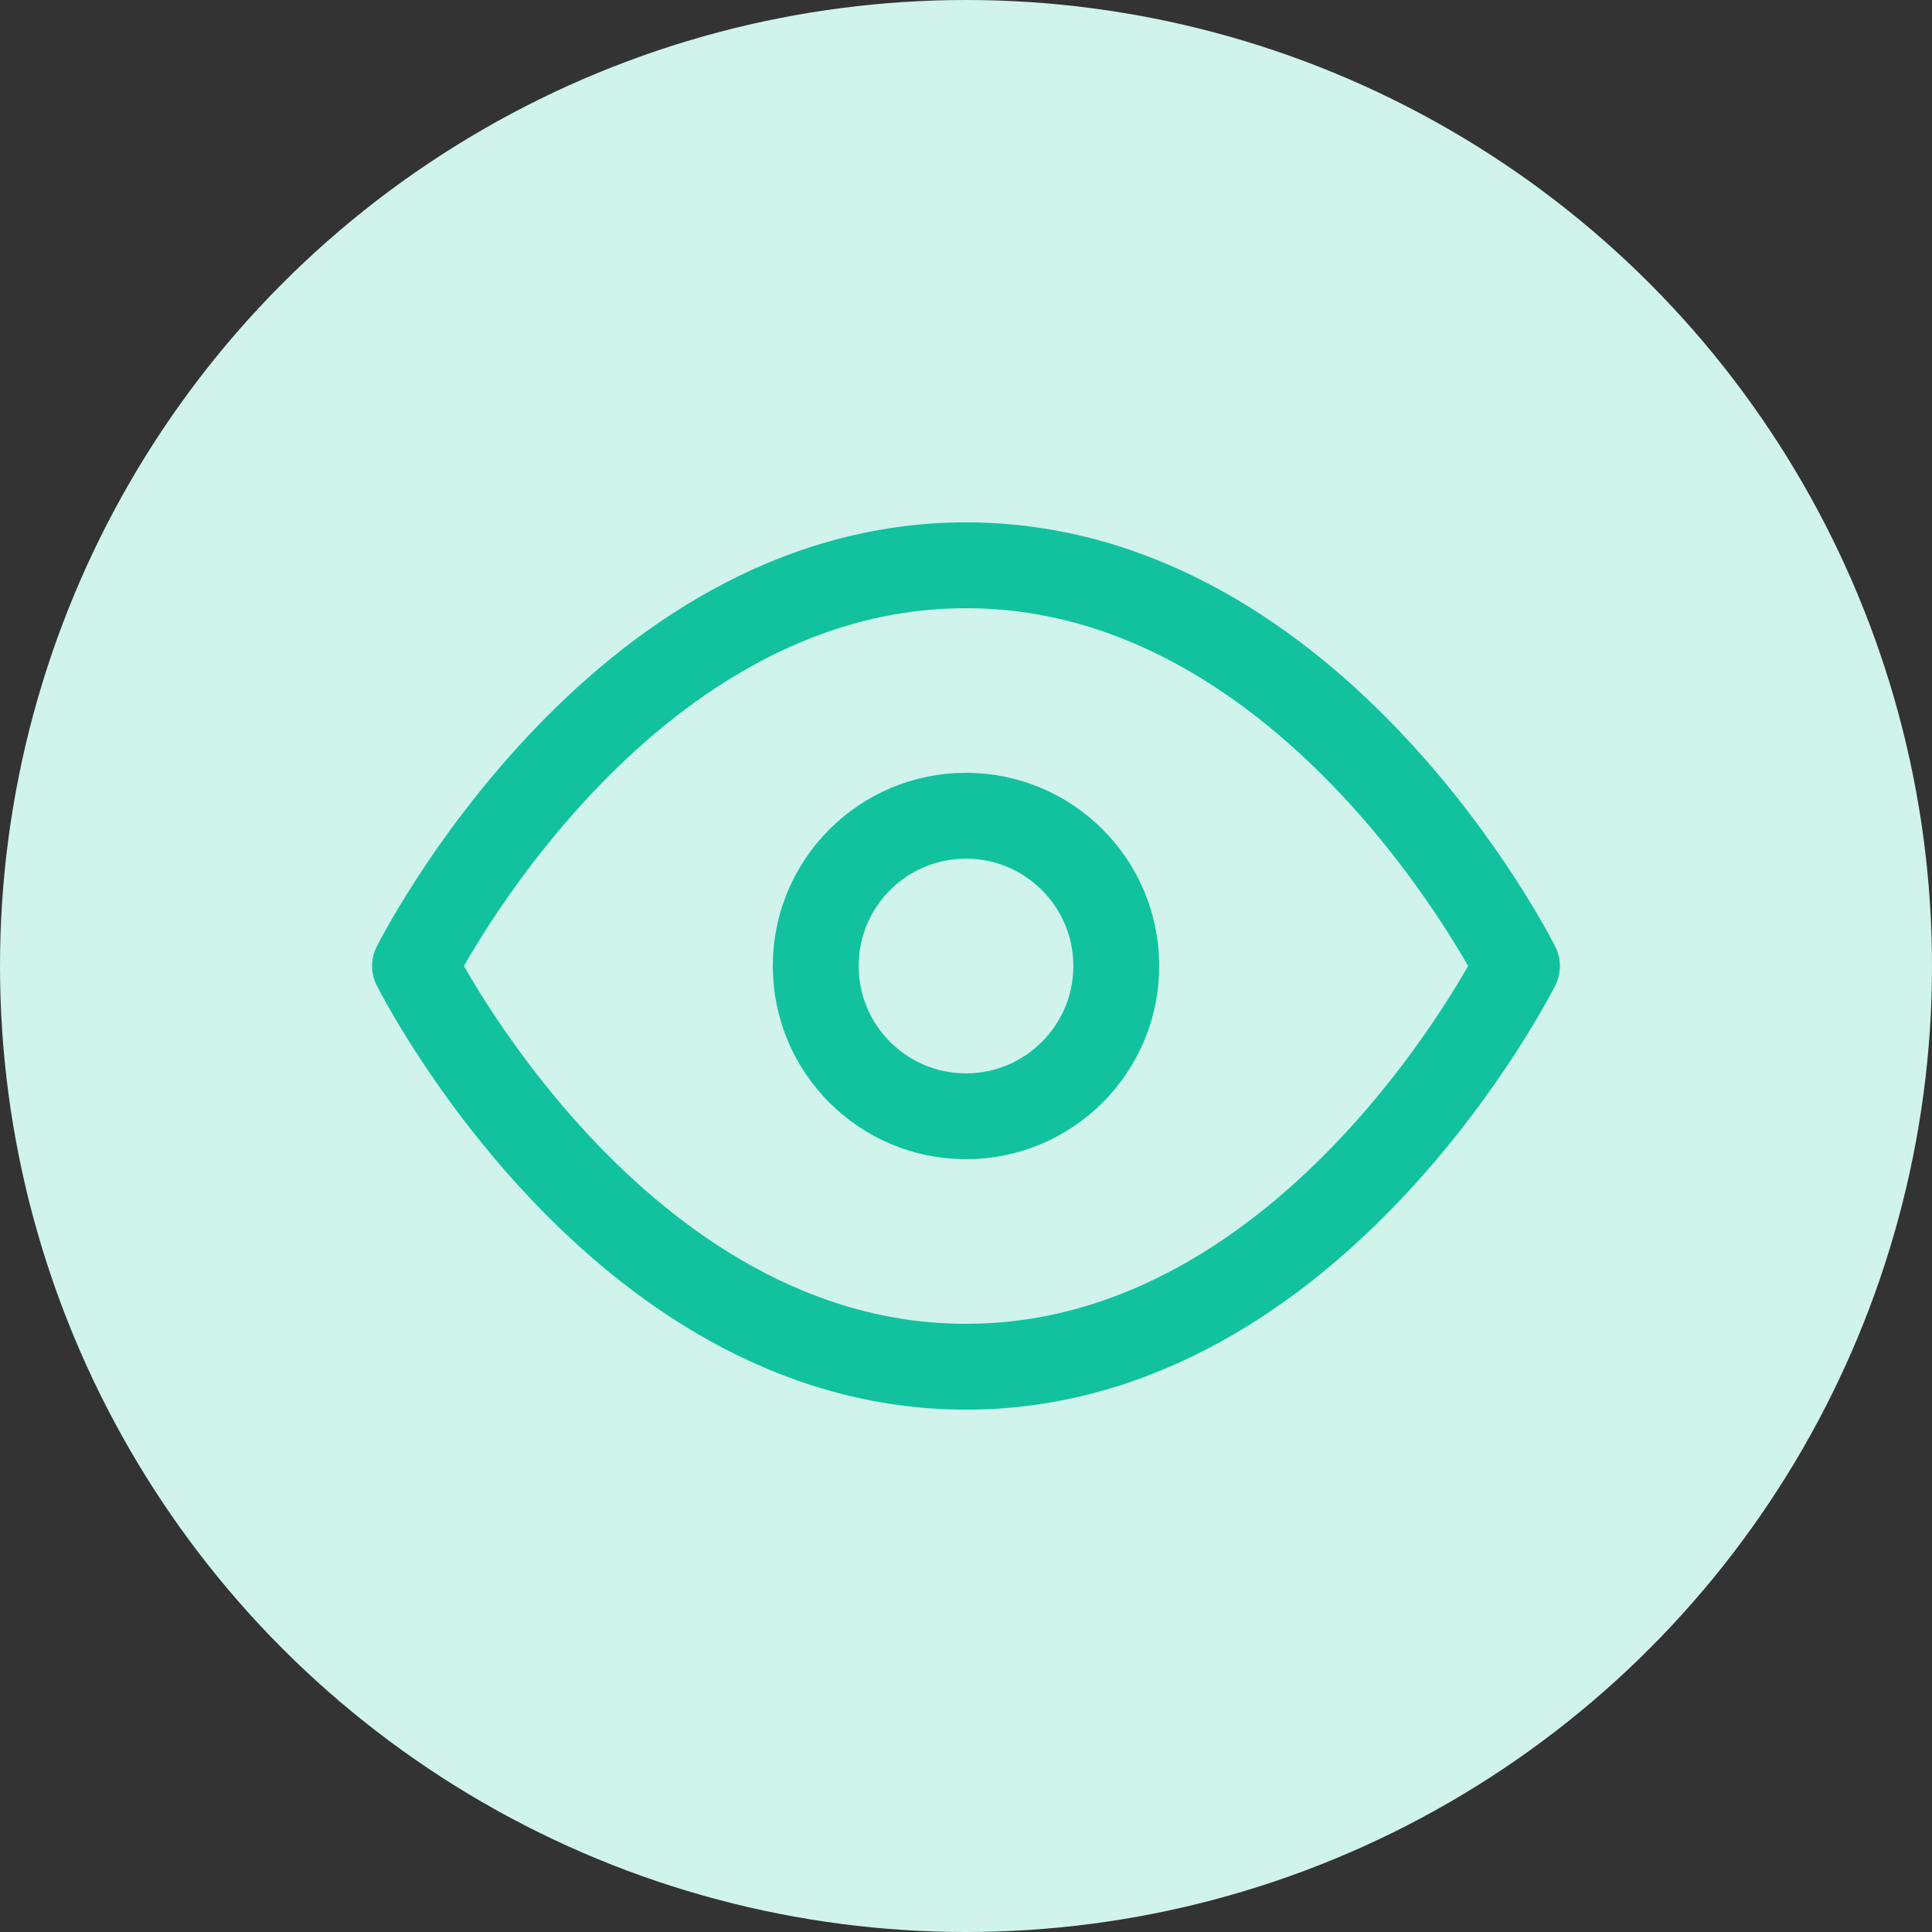
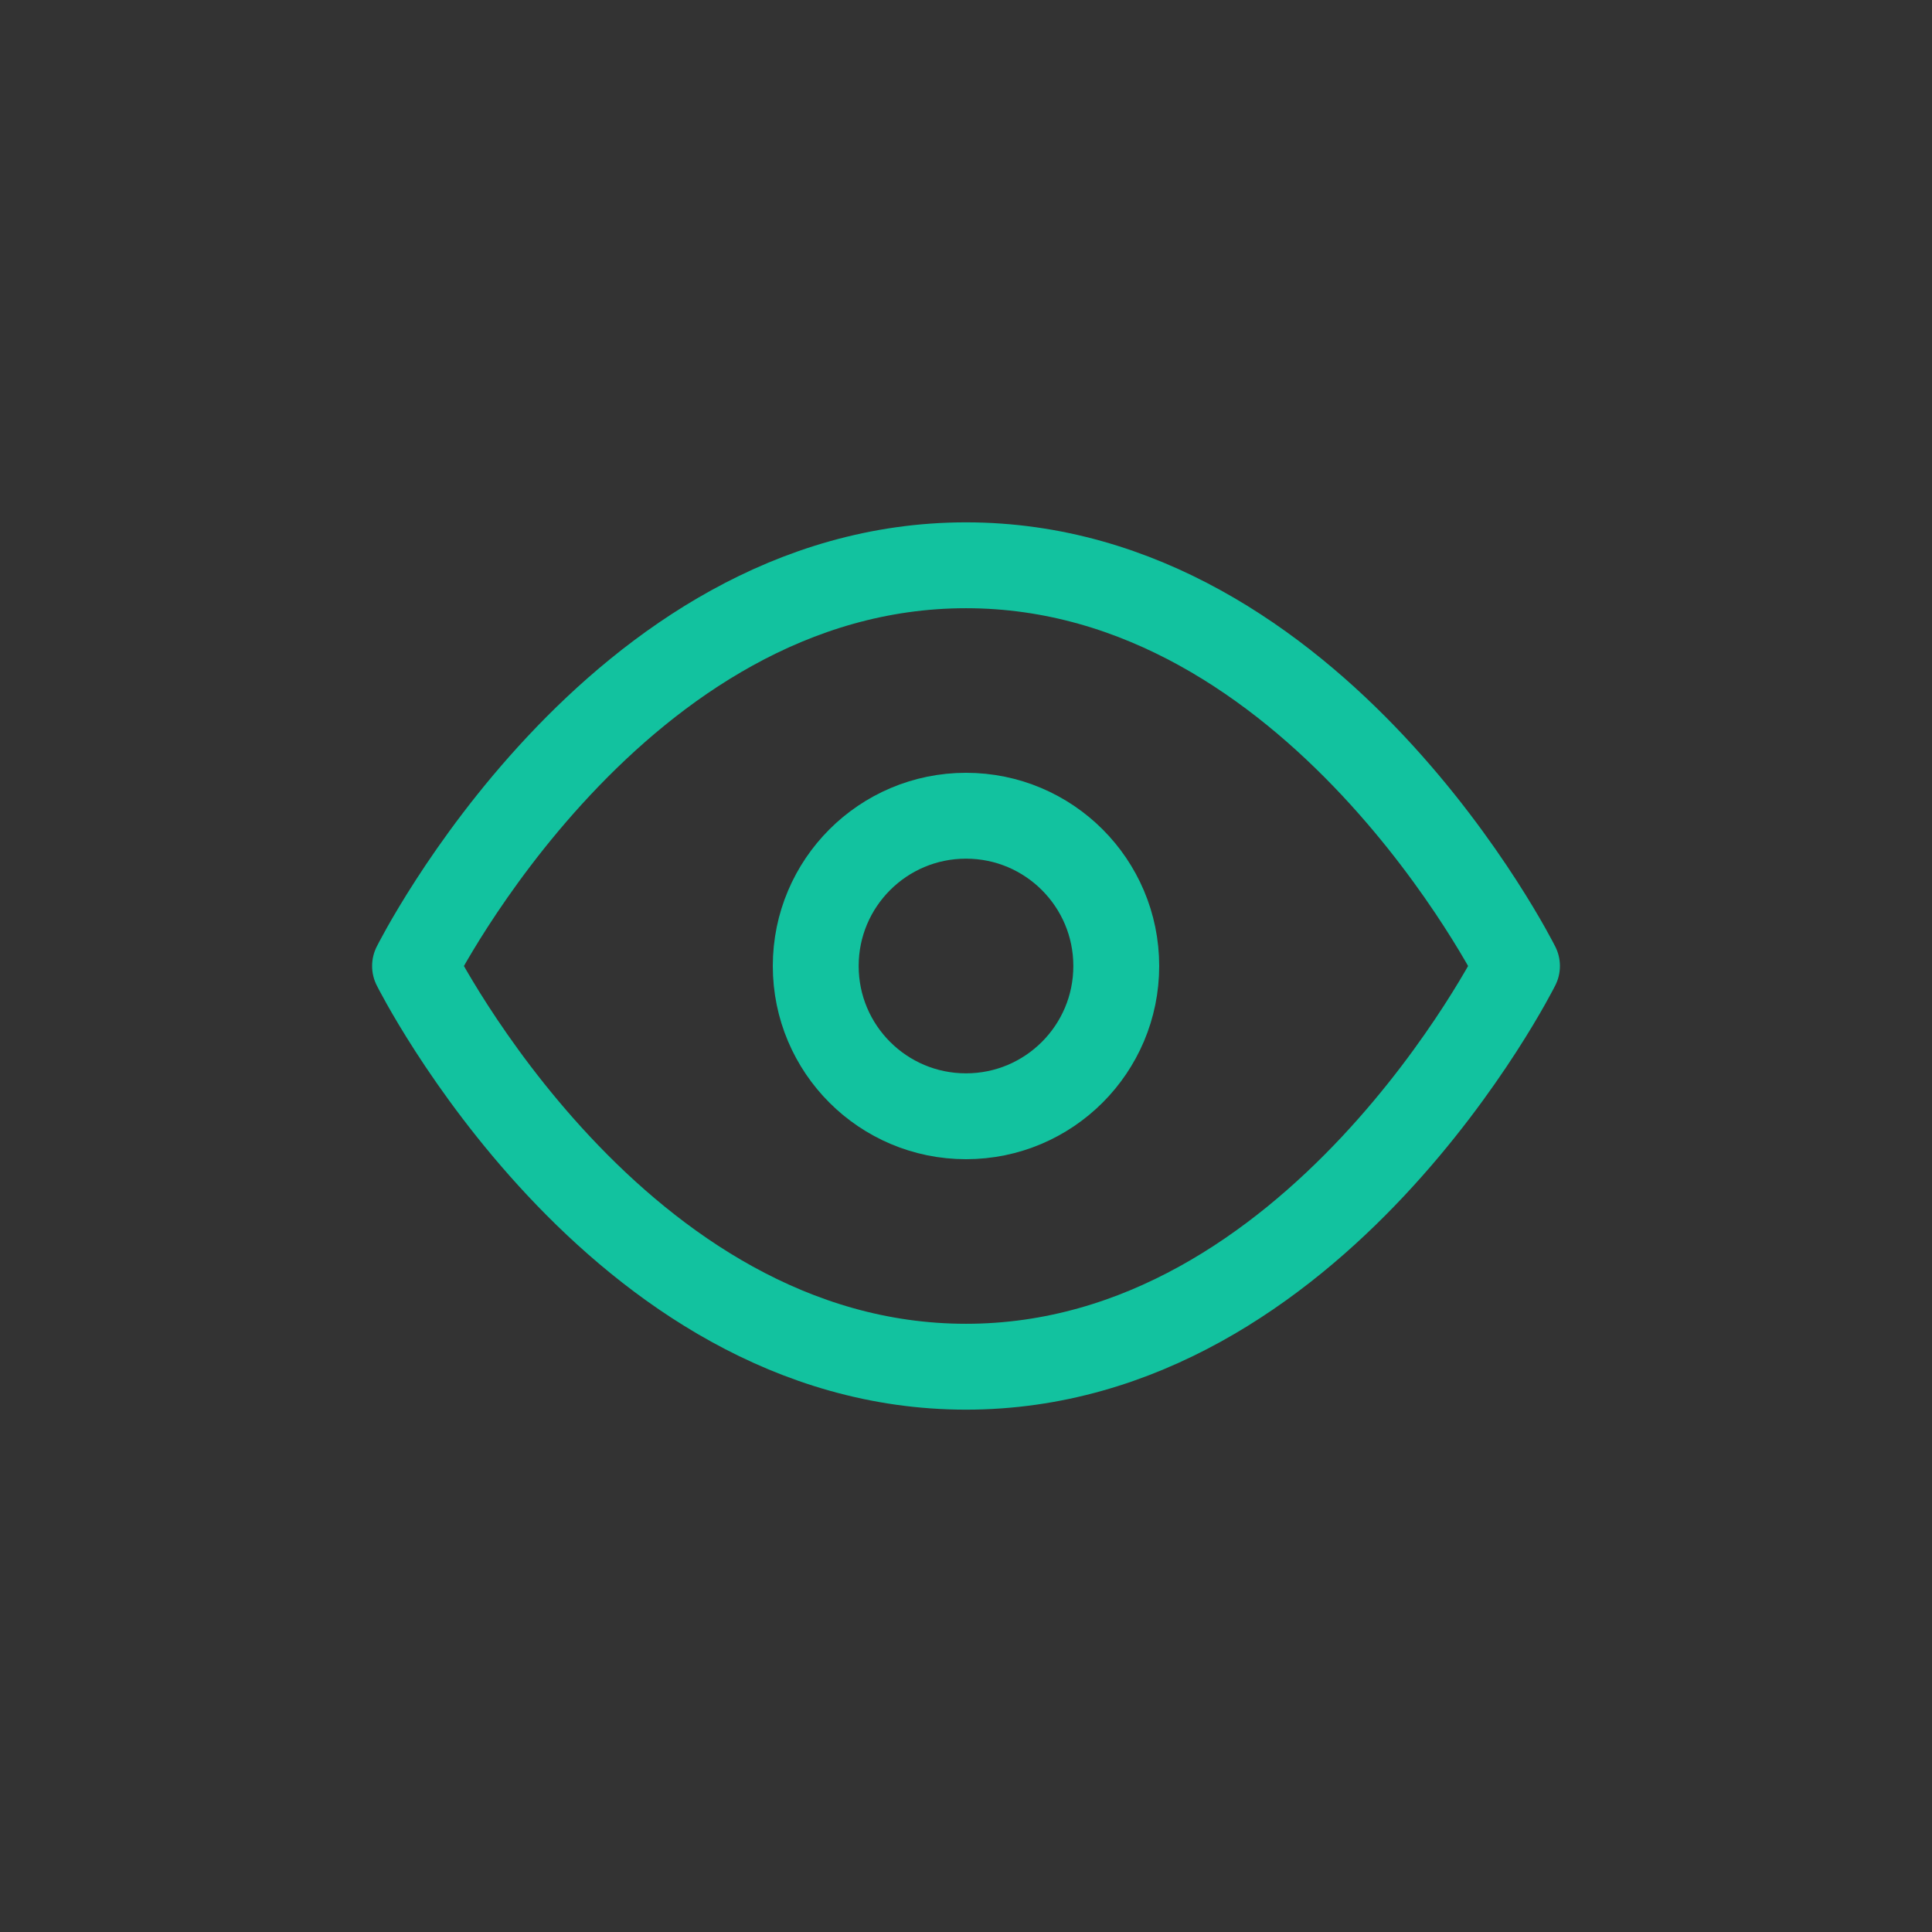
<svg xmlns="http://www.w3.org/2000/svg" width="90" height="90" viewBox="0 0 90 90" fill="none">
  <rect x="0" y="0" width="90" height="90" fill="#333333" stroke="none" />
-   <circle cx="45" cy="45" r="45" fill="#D0F3EC" />
  <path d="M19.334 45C19.334 45 28.667 26.333 45.001 26.333C61.334 26.333 70.667 45 70.667 45C70.667 45 61.334 63.667 45.001 63.667C28.667 63.667 19.334 45 19.334 45Z" stroke="#12C29F" stroke-width="4" stroke-linecap="round" stroke-linejoin="round" />
  <path d="M45 52C48.866 52 52 48.866 52 45C52 41.134 48.866 38 45 38C41.134 38 38 41.134 38 45C38 48.866 41.134 52 45 52Z" stroke="#12C29F" stroke-width="4" stroke-linecap="round" stroke-linejoin="round" />
</svg>